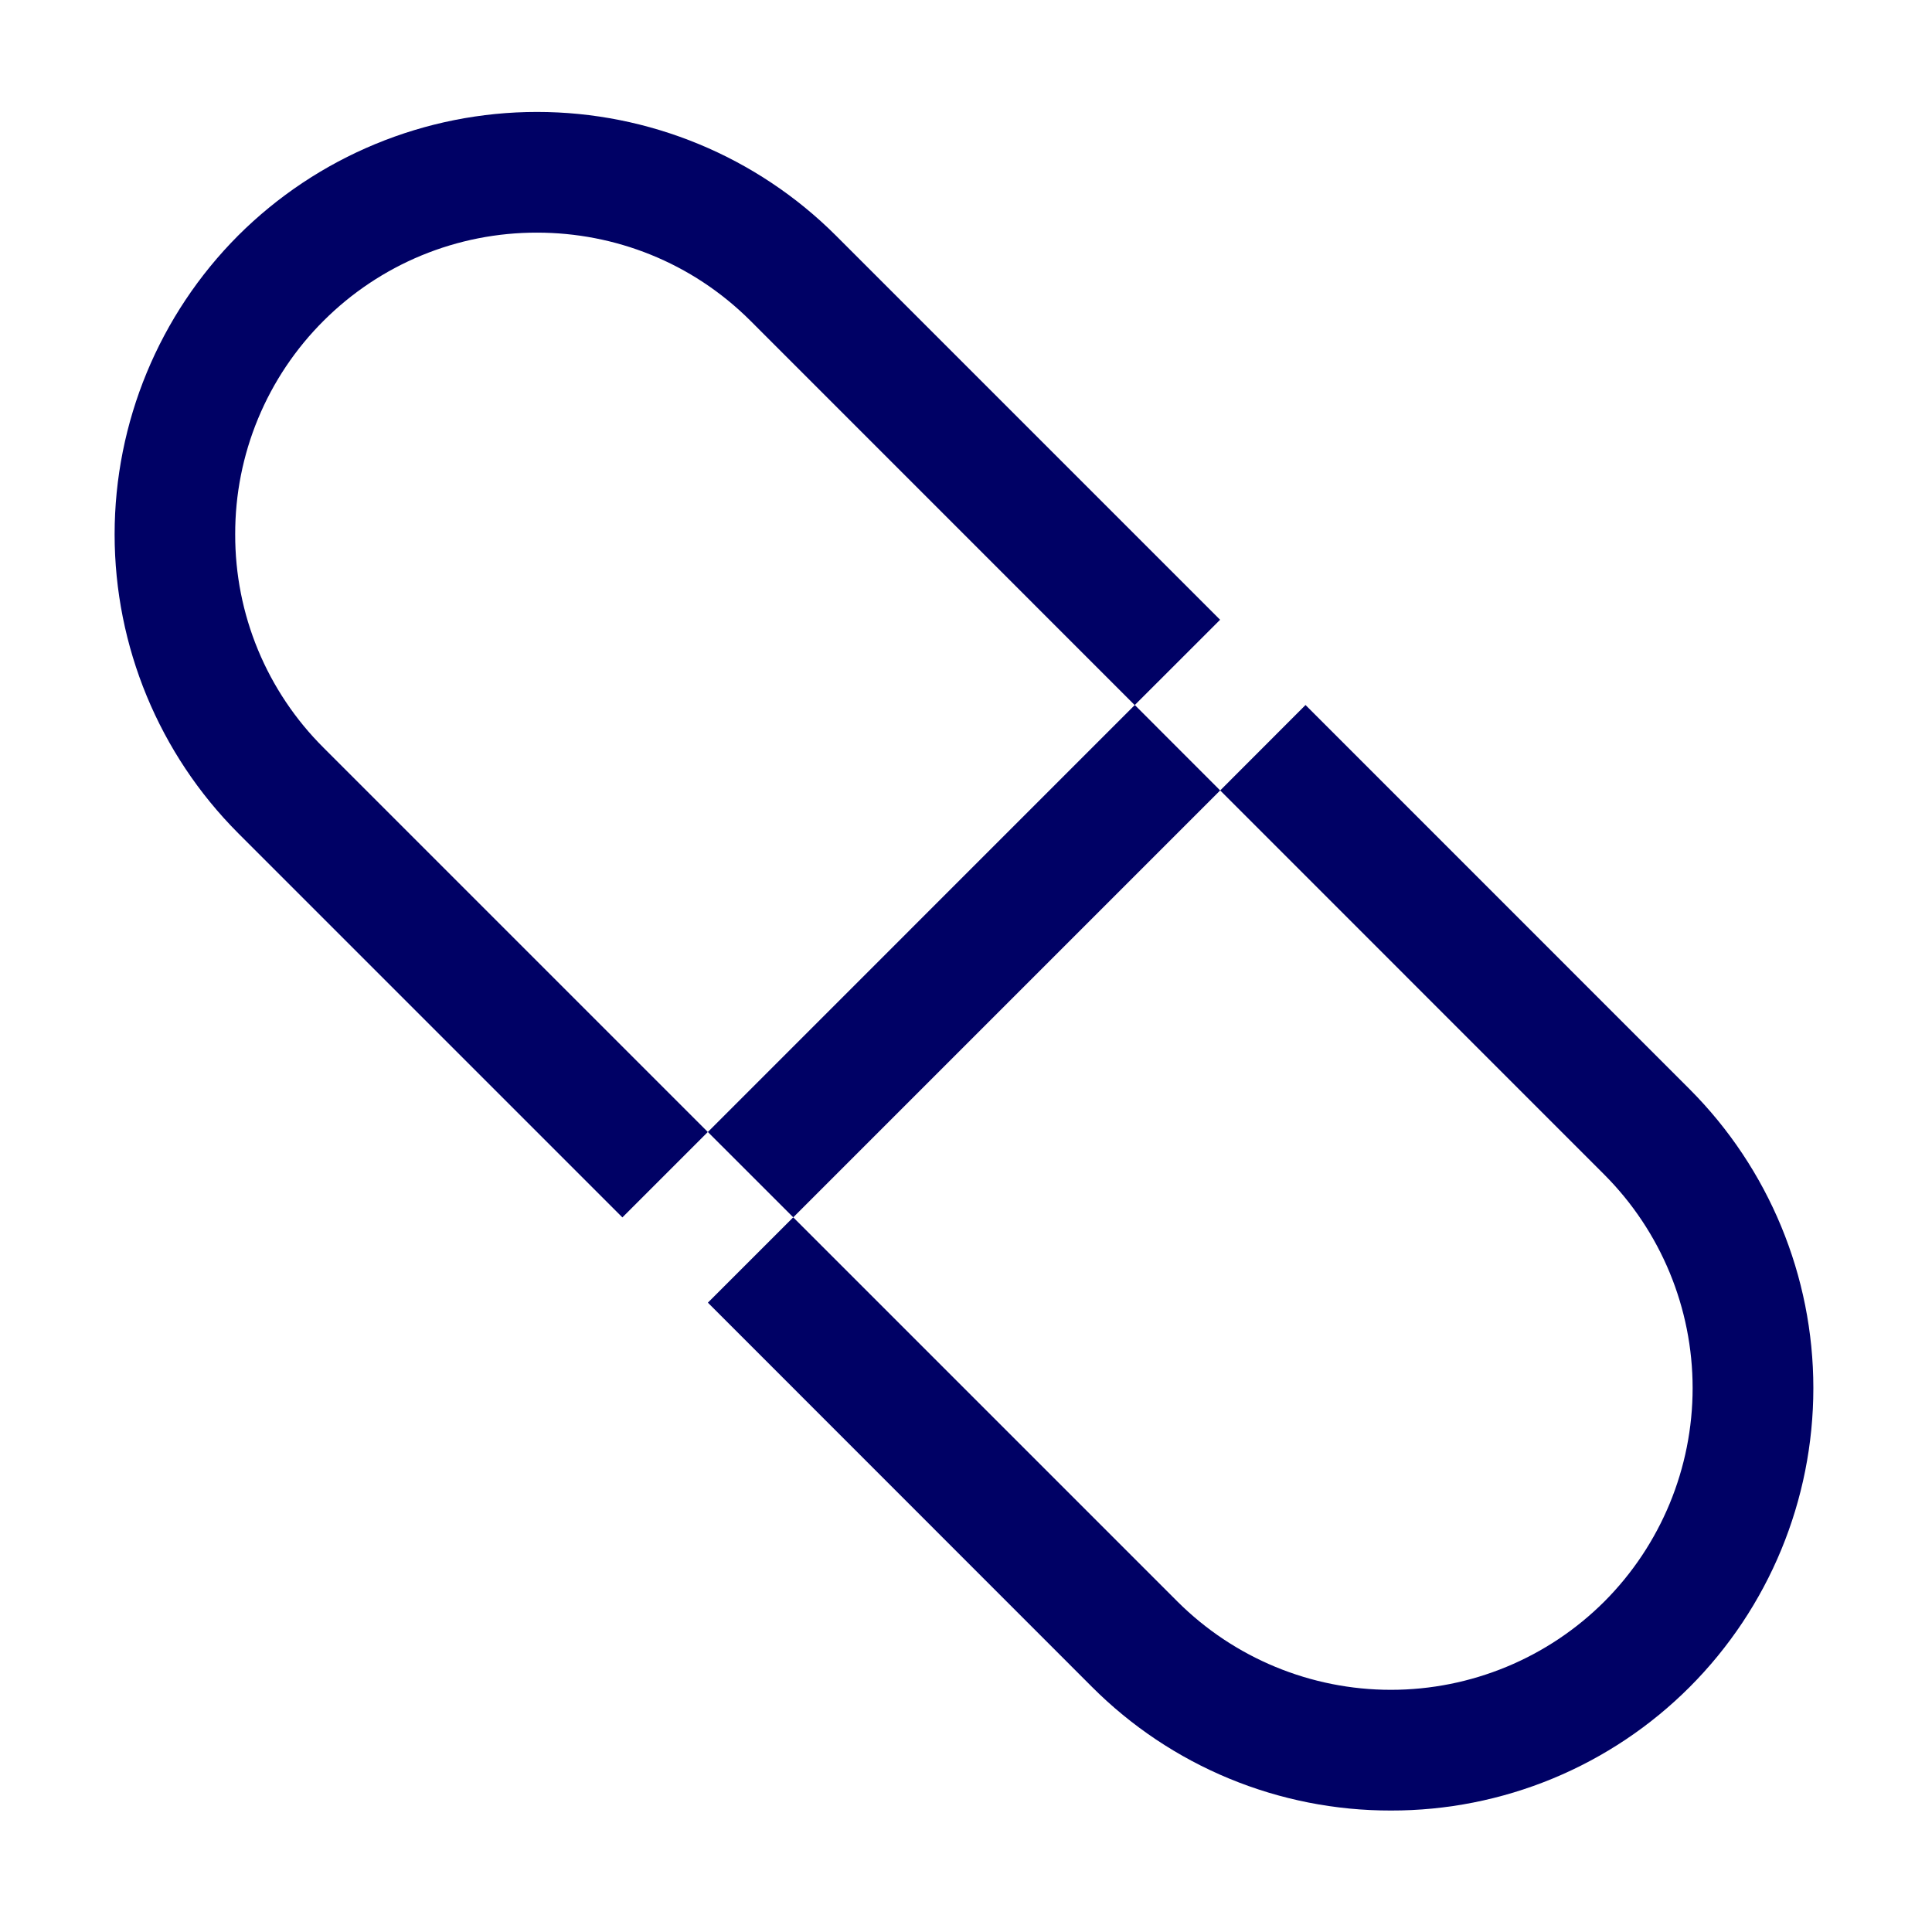
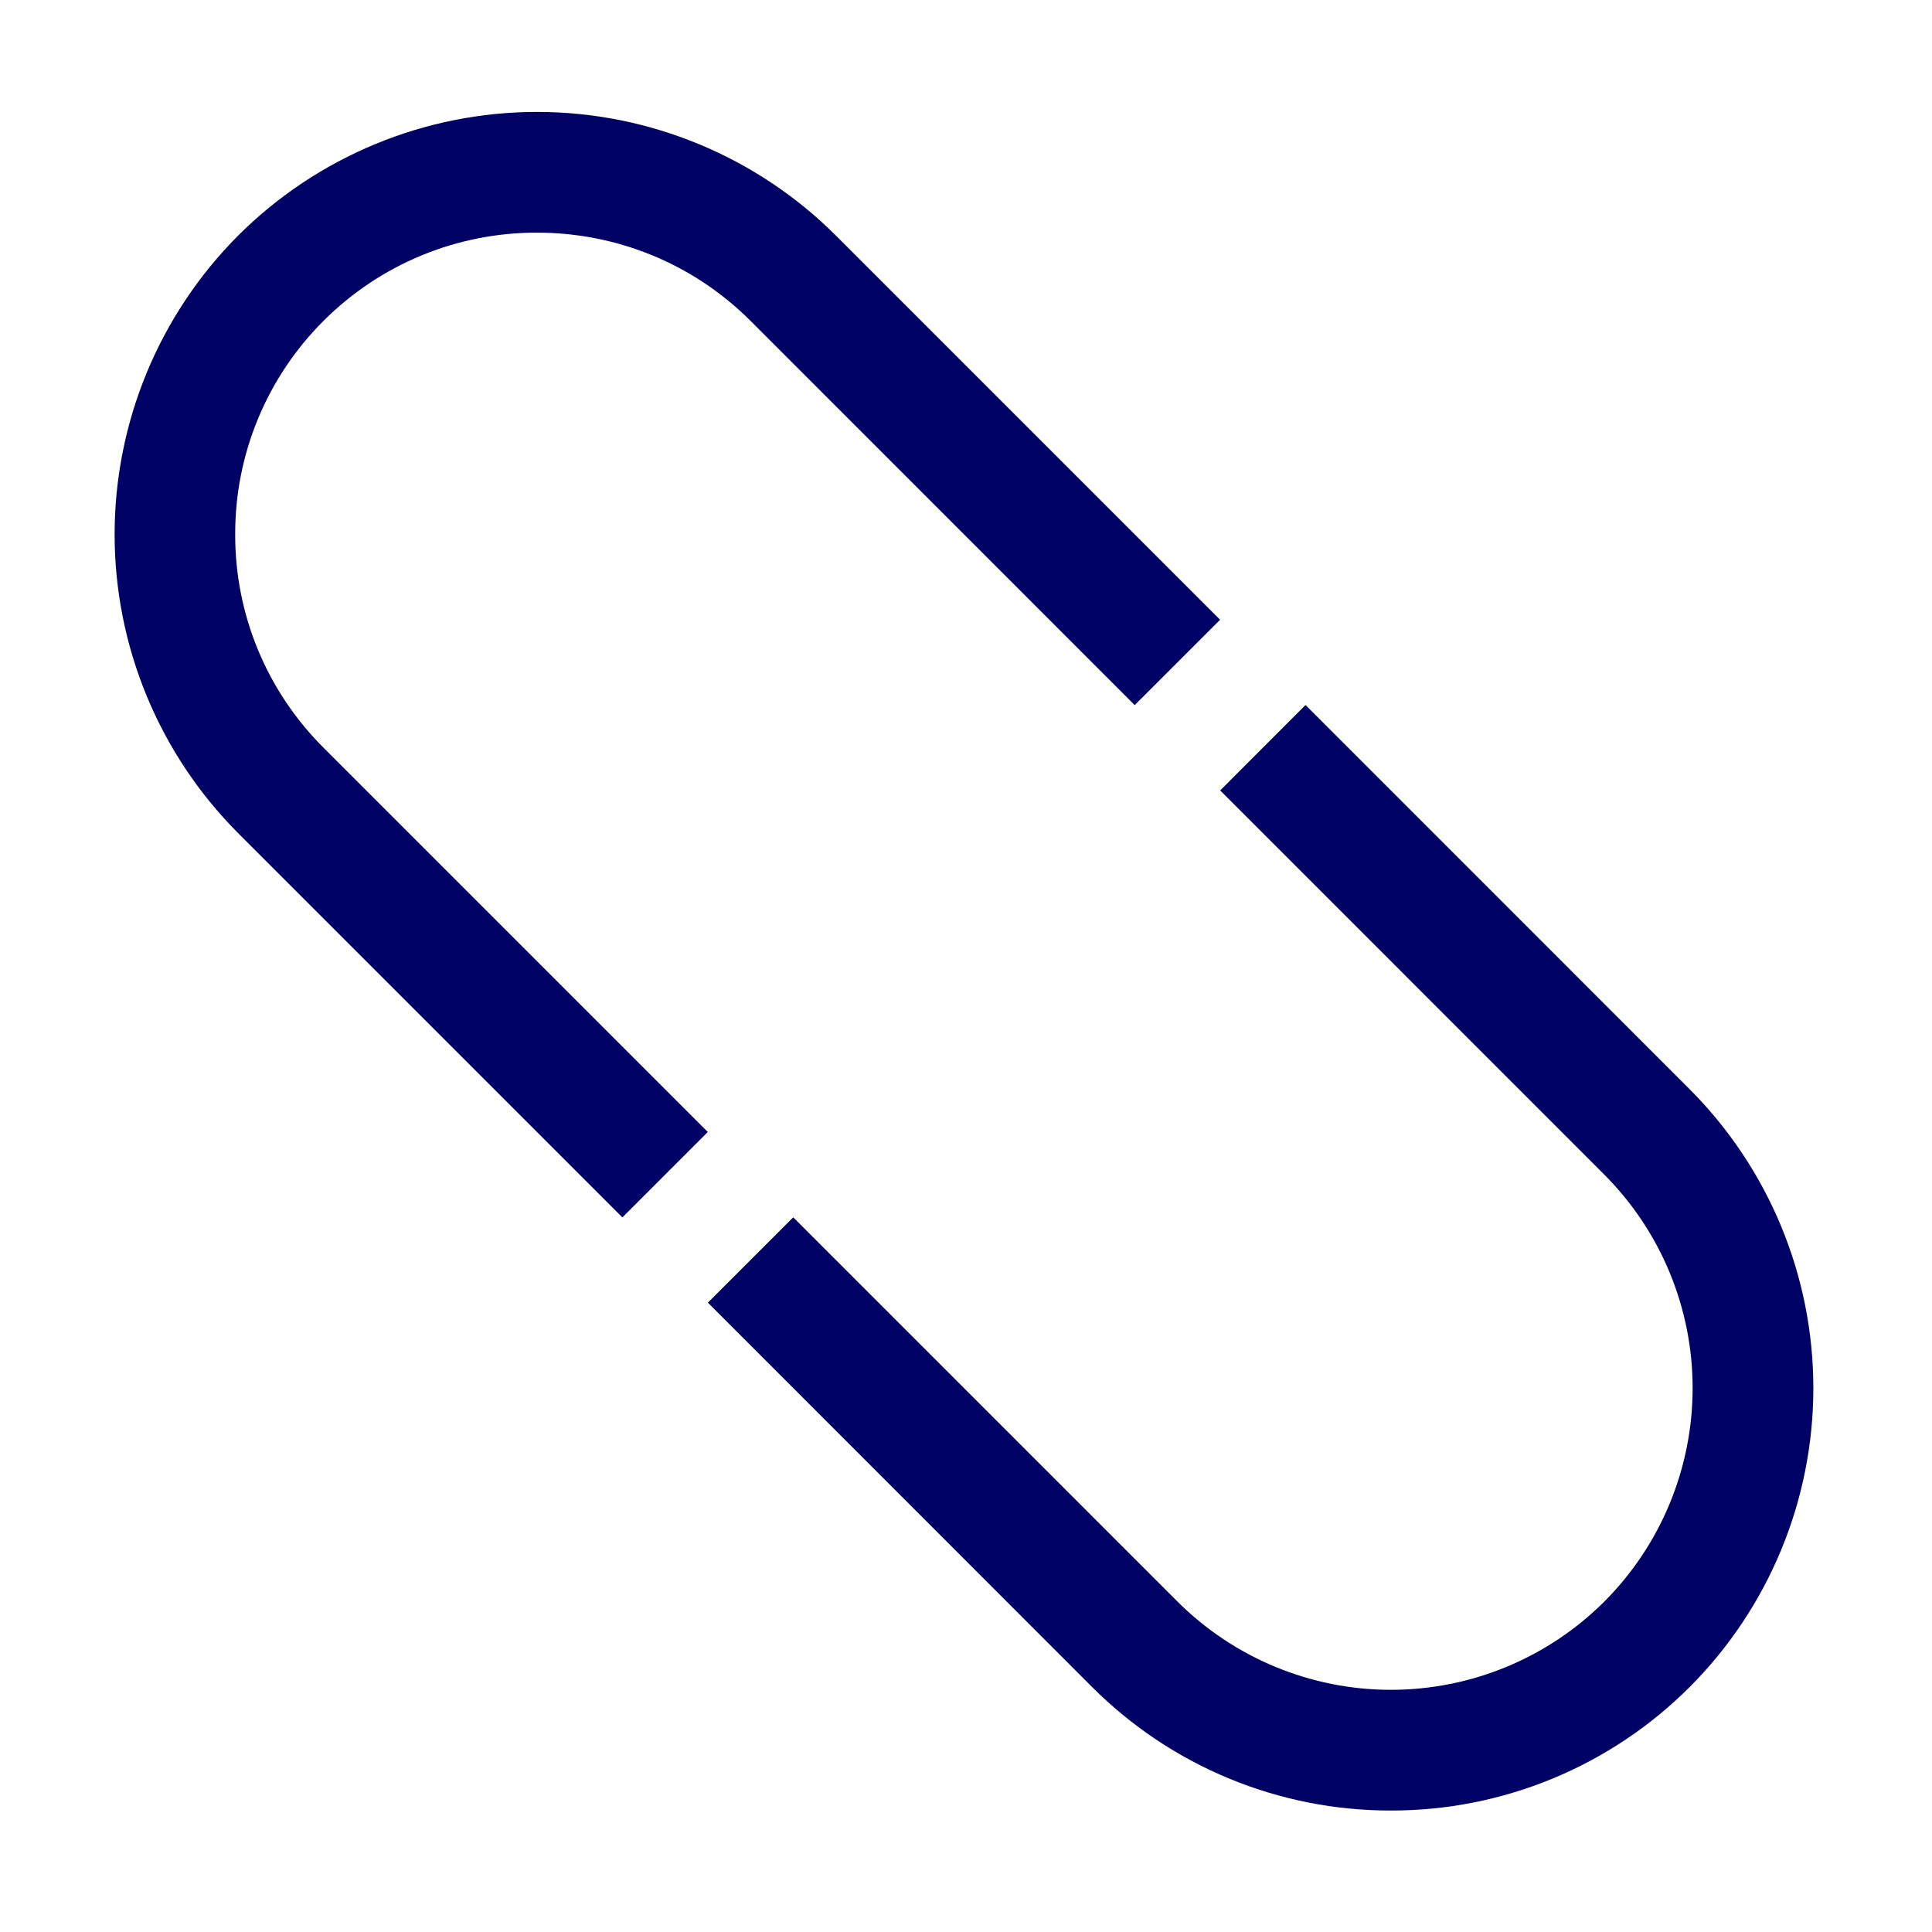
<svg xmlns="http://www.w3.org/2000/svg" width="80" height="80" viewBox="0 0 80 80" fill="none">
  <path d="M69.966 45.103L54.059 29.193L50.526 32.73L66.432 48.64C68.773 50.986 70.088 54.164 70.088 57.478C70.088 60.792 68.773 63.971 66.432 66.317C64.087 68.657 60.908 69.972 57.594 69.972C54.28 69.972 51.102 68.657 48.756 66.317L32.846 50.407L29.312 53.94L45.219 69.853C46.843 71.479 48.773 72.769 50.897 73.647C53.021 74.525 55.297 74.974 57.596 74.97C59.894 74.974 62.169 74.524 64.293 73.646C66.416 72.768 68.345 71.479 69.969 69.853C73.246 66.569 75.087 62.118 75.087 57.478C75.087 52.838 73.243 48.388 69.966 45.103ZM29.309 46.873L13.399 30.963C12.235 29.805 11.312 28.427 10.683 26.91C10.055 25.393 9.734 23.766 9.739 22.123C9.735 20.481 10.056 18.855 10.685 17.337C11.313 15.82 12.236 14.442 13.399 13.283C14.56 12.123 15.938 11.203 17.455 10.576C18.972 9.95 20.598 9.63 22.239 9.633C25.439 9.633 28.639 10.85 31.079 13.287L46.986 29.197L50.522 25.663L34.612 9.753C31.328 6.476 26.877 4.635 22.237 4.635C17.597 4.635 13.147 6.476 9.862 9.753C6.586 13.038 4.746 17.488 4.746 22.127C4.746 26.766 6.586 31.216 9.862 34.5L25.772 50.41L29.309 46.873Z" fill="#000165" />
-   <path d="M46.99 29.193L29.311 46.873L32.847 50.407L50.524 32.73L46.99 29.193Z" fill="#000165" />
</svg>